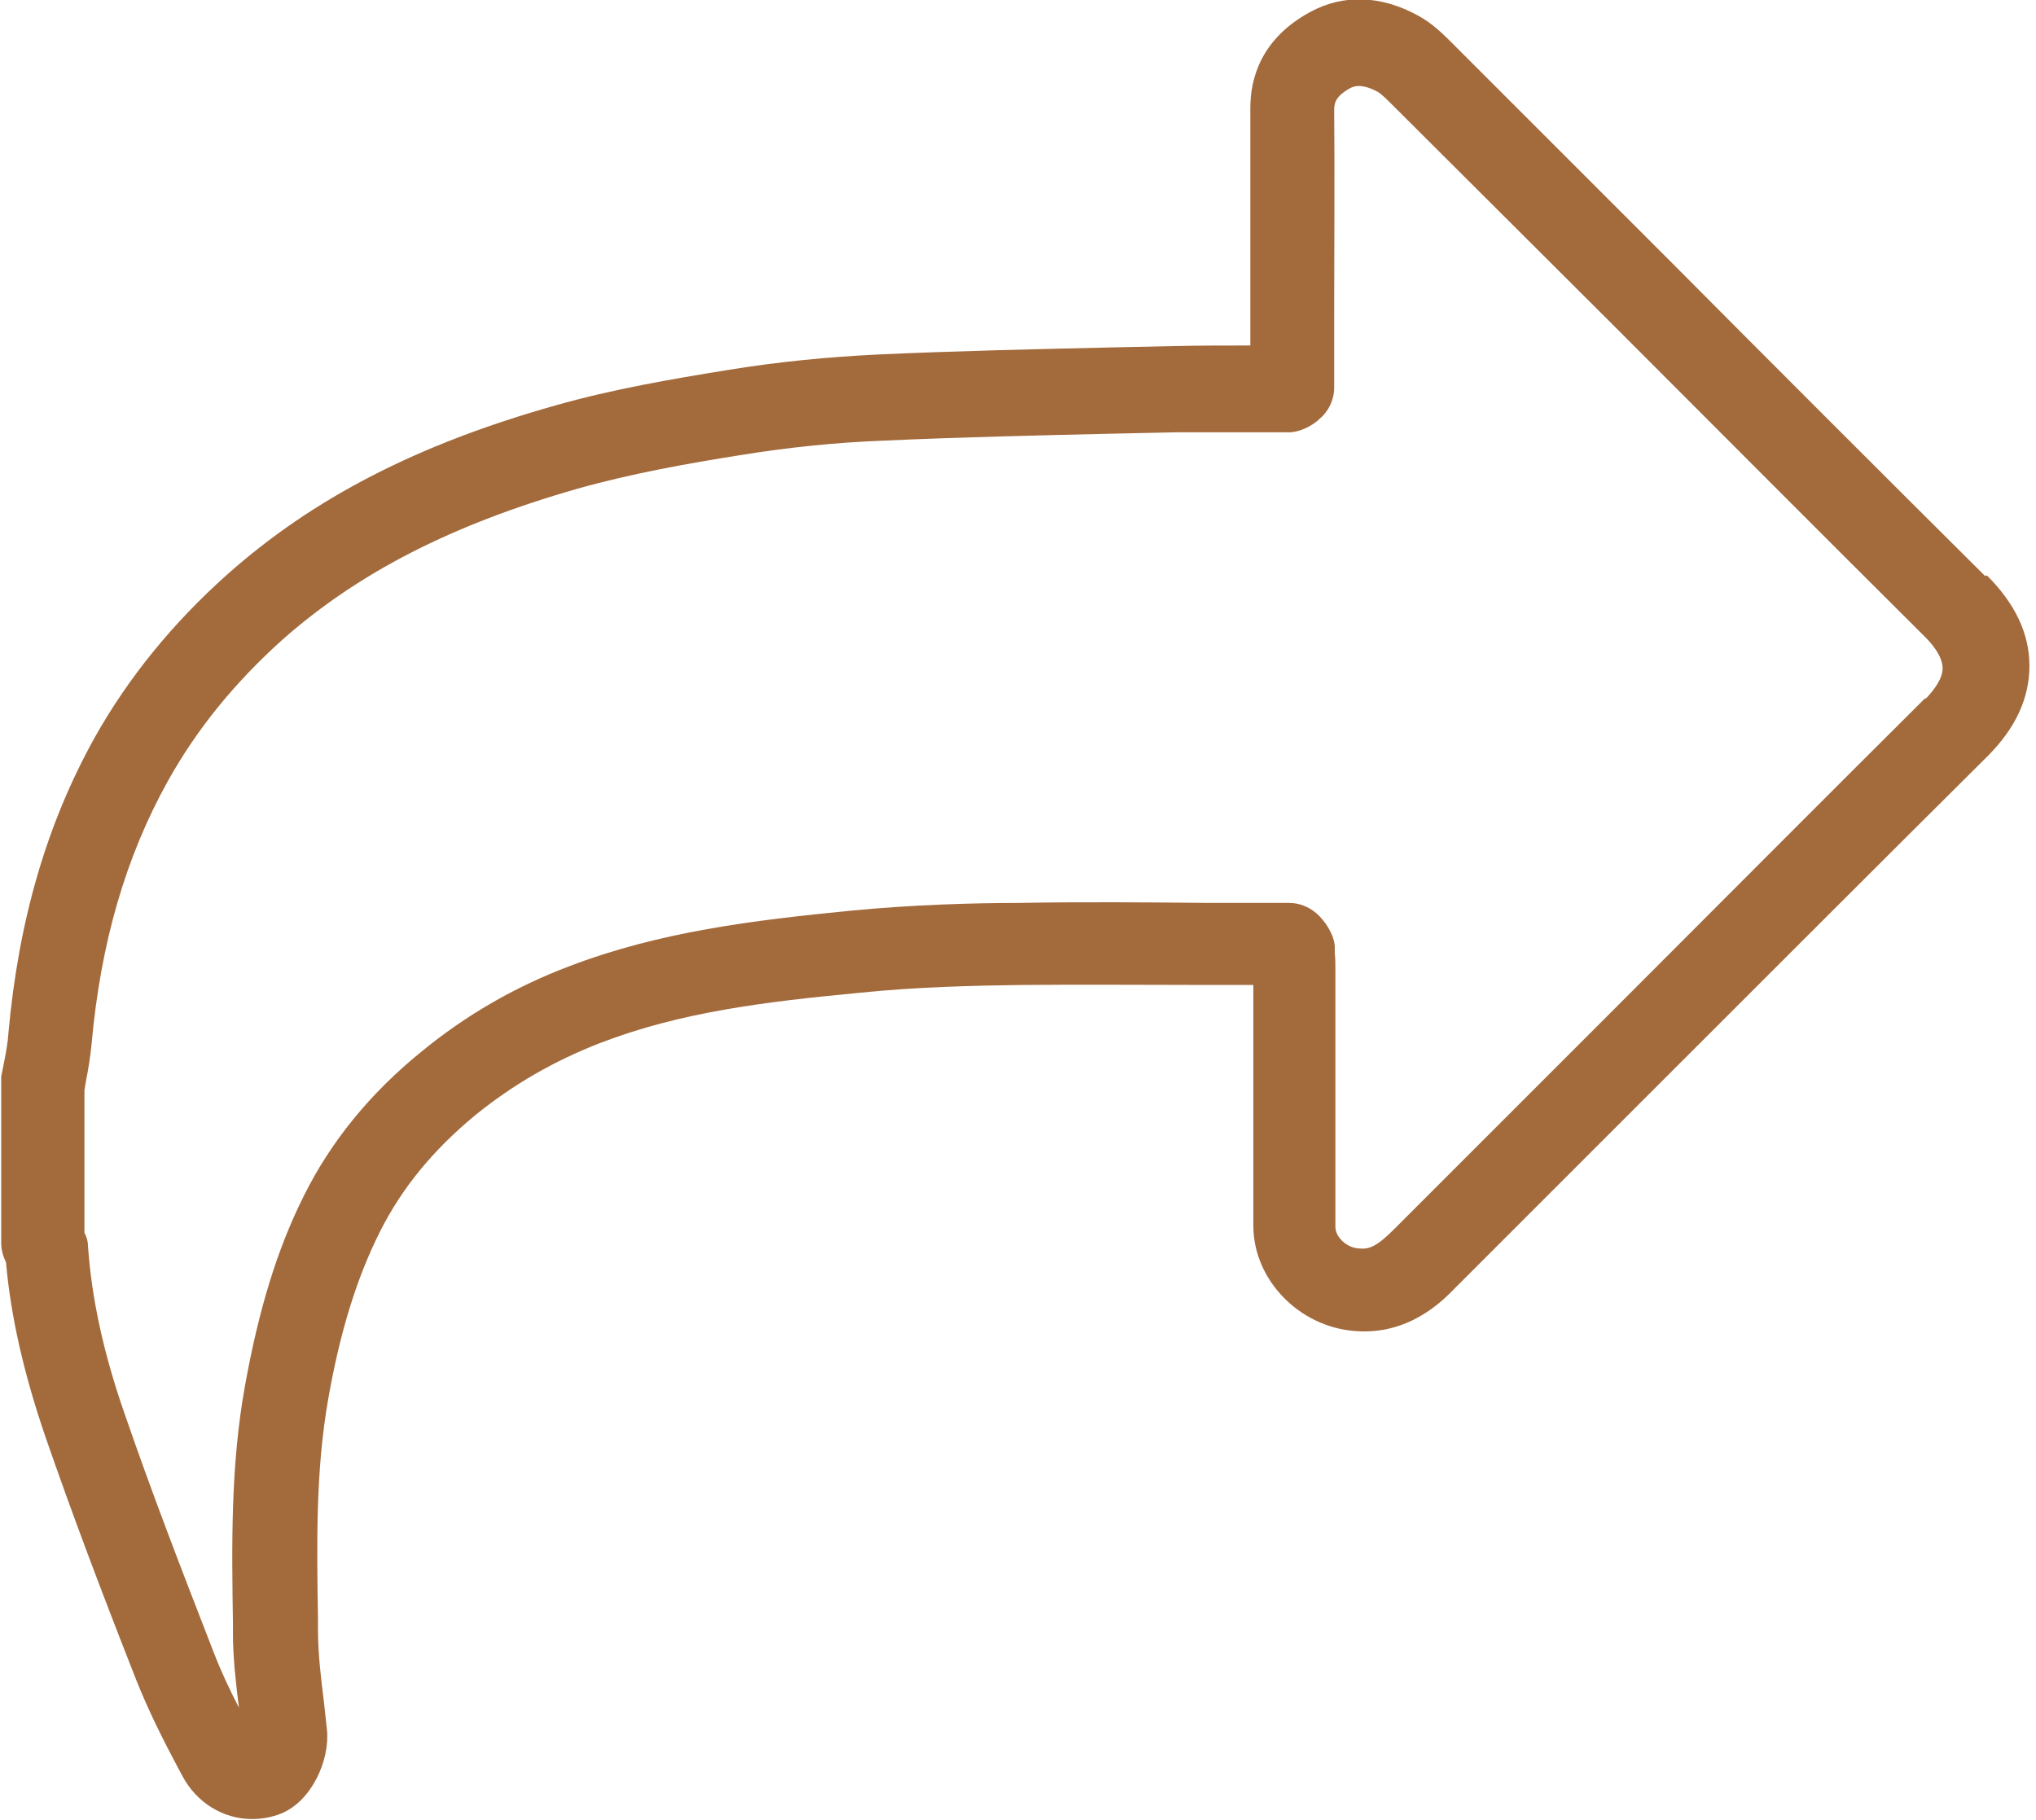
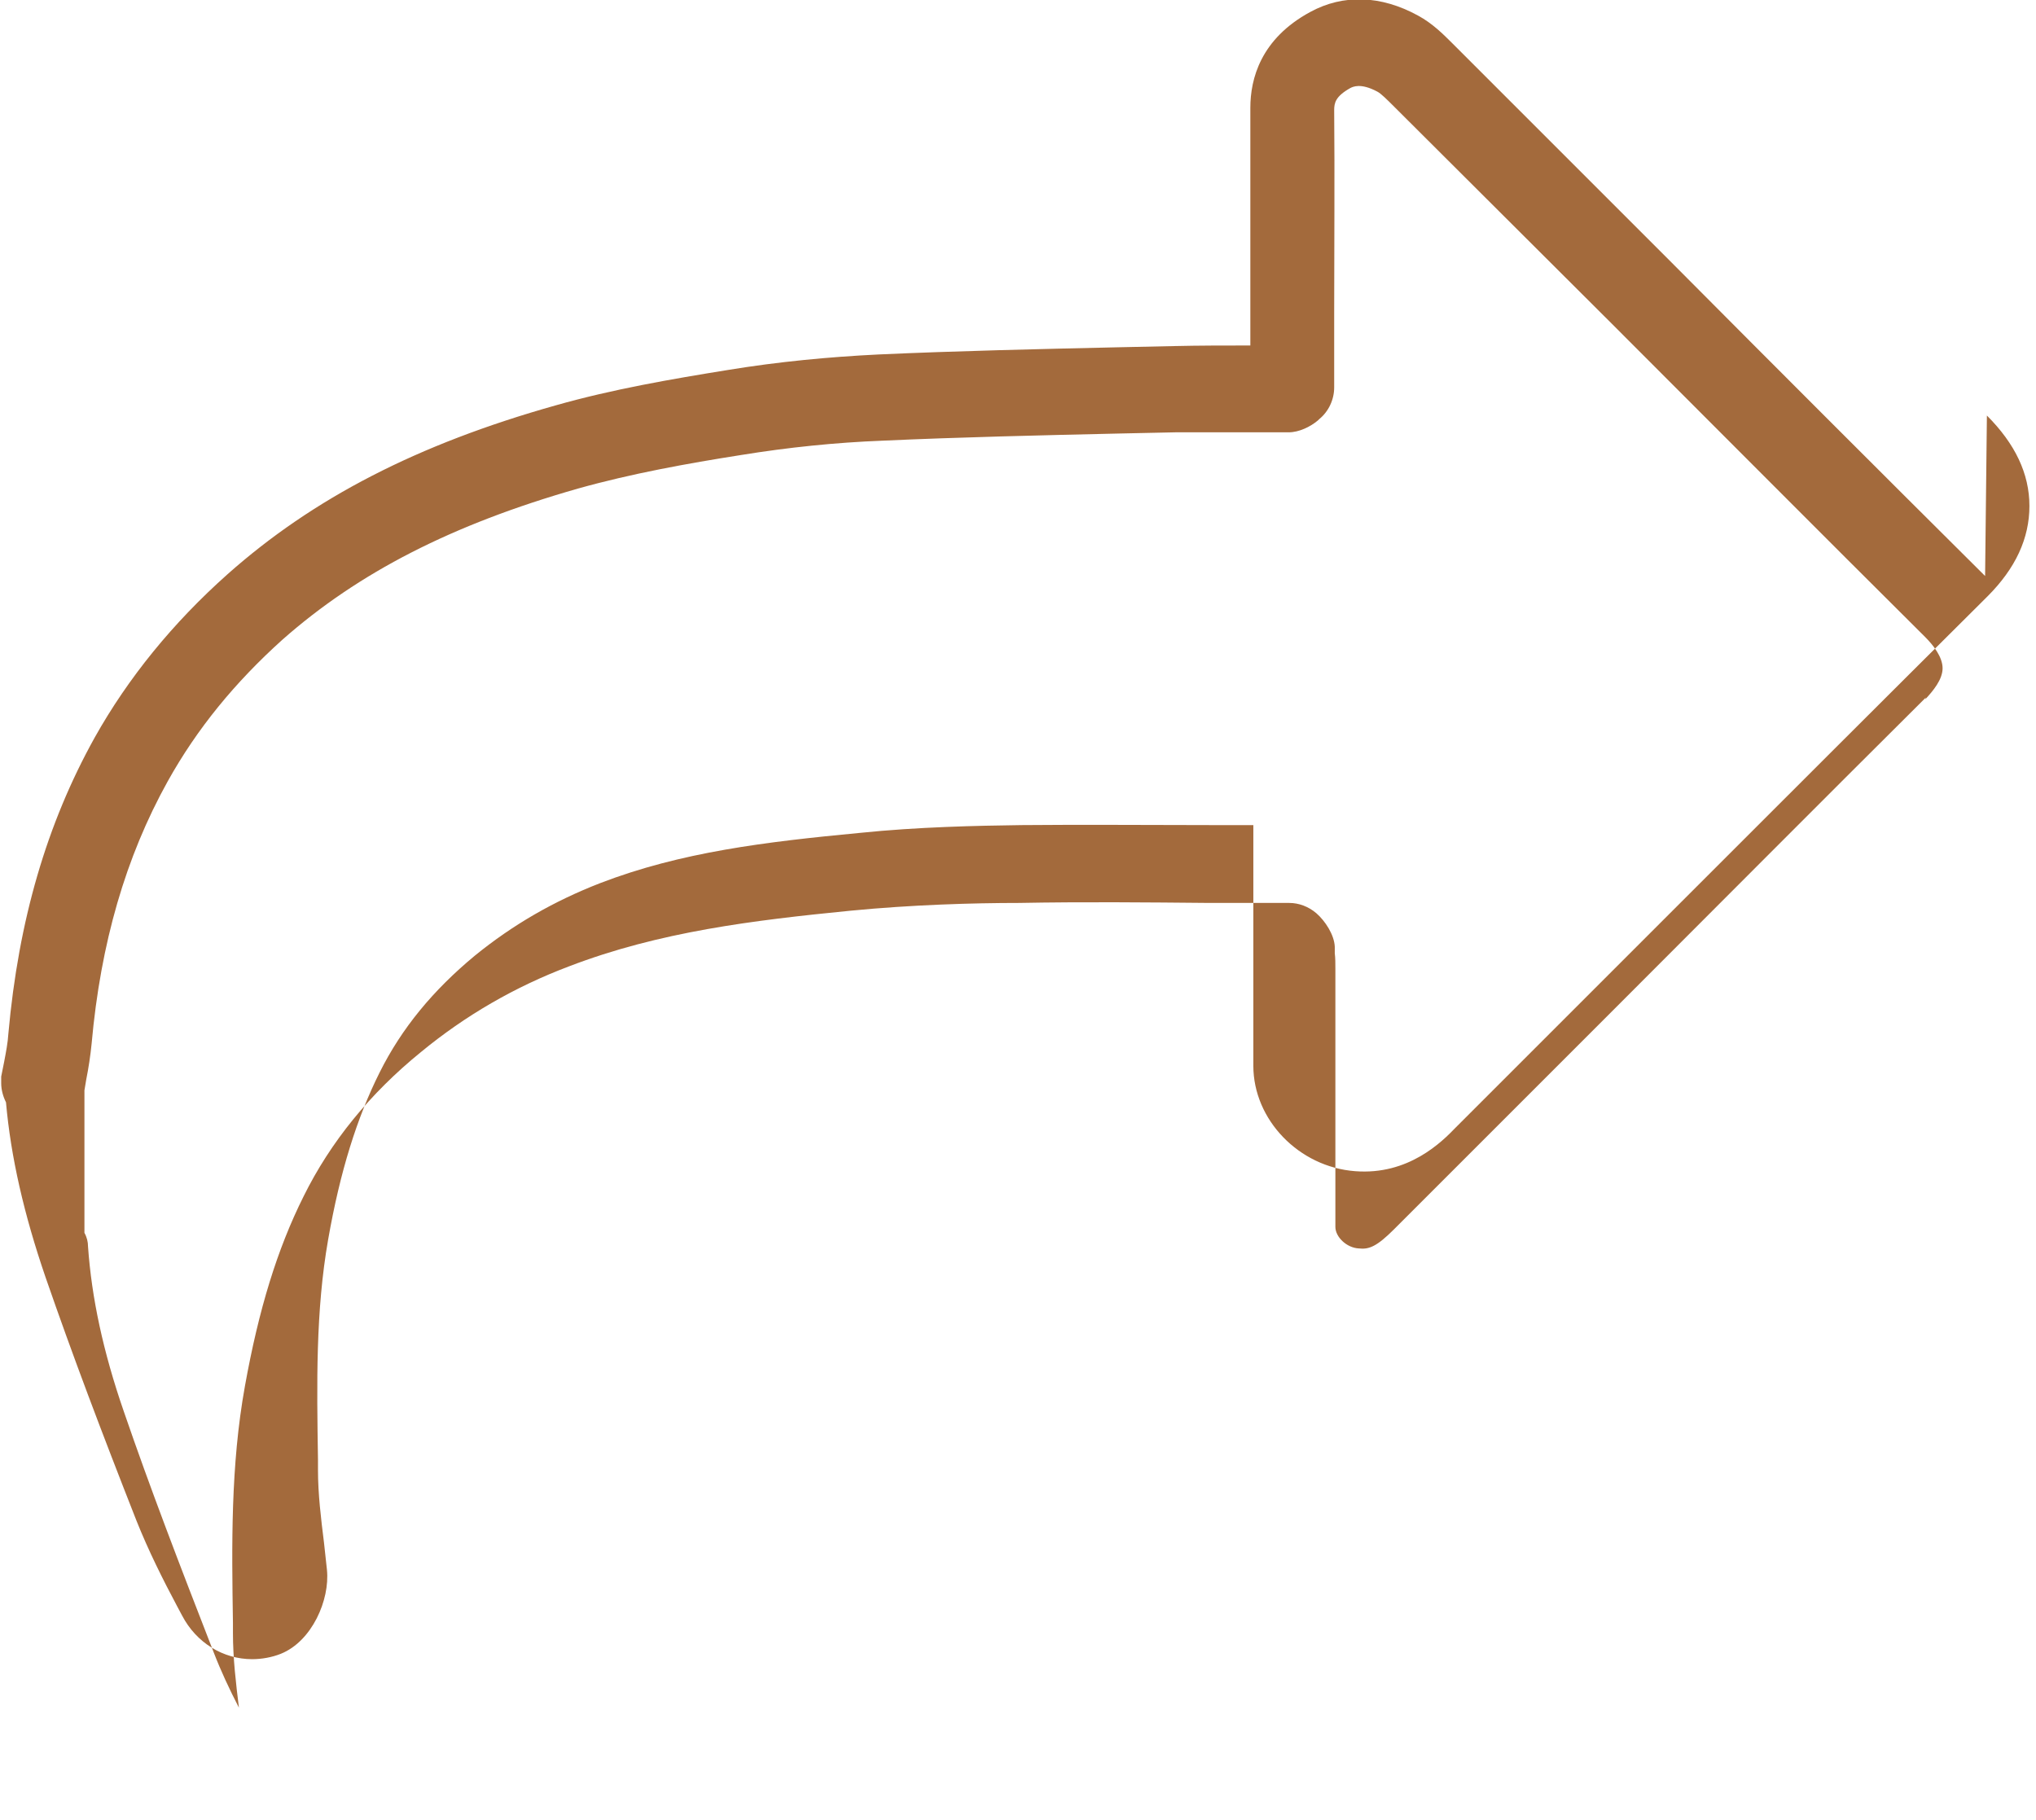
<svg xmlns="http://www.w3.org/2000/svg" id="SOCIAL_MEDIA_ICONS" data-name="SOCIAL MEDIA ICONS" viewBox="0 0 34 30.4">
  <defs>
    <style>
      .cls-1 {
        fill: #a36a3c;
        stroke-width: 0px;
      }
    </style>
  </defs>
-   <path class="cls-1" d="m33.15,9.62c-1.75-1.74-3.5-3.49-5.24-5.24l-3.66-3.66c-.15-.15-.33-.33-.57-.46-.62-.34-1.25-.36-1.8-.06-.83.45-1,1.12-1,1.6,0,1.12,0,2.25,0,3.37v.6c-.43,0-.85,0-1.28.01l-.93.02c-1.33.03-2.67.06-4,.12-.82.04-1.67.12-2.52.26-.93.15-1.92.32-2.87.59-2.31.65-4.05,1.55-5.48,2.82-.91.81-1.66,1.73-2.22,2.73-.8,1.44-1.27,3.05-1.44,4.94-.01.16-.04.31-.07.47l-.05.25s0,.08,0,.11v2.67c0,.11.03.22.08.32.08.91.3,1.87.66,2.92.45,1.3.93,2.57,1.52,4.07.2.5.44.98.68,1.43l.08.15c.24.46.69.73,1.17.73.16,0,.33-.03.48-.09.52-.21.82-.9.77-1.4l-.05-.46c-.05-.4-.1-.81-.1-1.21v-.17c-.02-1.28-.04-2.48.17-3.68.2-1.14.48-2.03.86-2.79.37-.74.89-1.37,1.59-1.95.64-.52,1.32-.91,2.09-1.21,1.35-.52,2.76-.69,4.34-.84.97-.1,1.95-.12,2.7-.13,1.05-.01,2.1,0,3.16,0h.71s0,4.02,0,4.02c0,.9.76,1.69,1.7,1.76.89.07,1.45-.49,1.68-.73l3.55-3.55c1.78-1.78,3.55-3.55,5.33-5.32.47-.47.7-.97.7-1.51s-.24-1.04-.71-1.51Zm-.99,2.03c-1.78,1.77-3.55,3.55-5.33,5.33l-3.55,3.55c-.29.29-.42.34-.59.32-.2-.01-.39-.19-.39-.36v-4.31c0-.09,0-.18-.01-.26v-.11c-.01-.2-.16-.43-.31-.56-.13-.11-.29-.17-.45-.17h-1.33c-1.06-.01-2.12-.02-3.18,0-.77,0-1.79.03-2.82.13-1.62.16-3.19.35-4.7.93-.9.34-1.73.82-2.47,1.43-.85.69-1.51,1.5-1.96,2.41-.44.88-.75,1.89-.98,3.17-.24,1.33-.22,2.66-.2,3.95v.17c0,.43.05.84.1,1.25-.16-.31-.3-.61-.42-.92-.58-1.49-1.06-2.74-1.5-4.02-.35-1.01-.54-1.91-.6-2.76,0-.08-.02-.16-.06-.23v-2.38l.03-.18c.04-.2.07-.4.09-.6.15-1.68.57-3.12,1.27-4.38.49-.88,1.12-1.65,1.92-2.37,1.27-1.12,2.83-1.92,4.93-2.52.89-.25,1.83-.42,2.72-.56.8-.13,1.59-.21,2.36-.24,1.32-.06,2.65-.09,3.97-.12l.93-.02c.43,0,.87,0,1.3,0h.59c.17,0,.36-.09.49-.2l.02-.02c.16-.13.25-.33.25-.53v-1.25c0-1.13.01-2.25,0-3.38,0-.12.02-.23.27-.37.04-.02.17-.09.45.06.06.03.16.13.29.26l3.62,3.61c1.75,1.75,3.49,3.5,5.24,5.24.13.13.29.33.29.52s-.16.38-.29.52Z" />
+   <path class="cls-1" d="m33.15,9.62c-1.75-1.74-3.5-3.49-5.24-5.24l-3.66-3.66c-.15-.15-.33-.33-.57-.46-.62-.34-1.25-.36-1.8-.06-.83.45-1,1.12-1,1.6,0,1.12,0,2.25,0,3.37v.6c-.43,0-.85,0-1.28.01l-.93.02c-1.33.03-2.67.06-4,.12-.82.04-1.67.12-2.52.26-.93.15-1.92.32-2.87.59-2.31.65-4.05,1.55-5.48,2.82-.91.81-1.66,1.73-2.22,2.73-.8,1.44-1.27,3.05-1.44,4.94-.01.16-.04.31-.07.47l-.05.25s0,.08,0,.11c0,.11.03.22.08.32.08.91.3,1.87.66,2.92.45,1.3.93,2.57,1.52,4.07.2.5.44.98.68,1.43l.08.15c.24.46.69.73,1.17.73.16,0,.33-.03.48-.09.52-.21.82-.9.77-1.4l-.05-.46c-.05-.4-.1-.81-.1-1.21v-.17c-.02-1.28-.04-2.48.17-3.68.2-1.14.48-2.03.86-2.79.37-.74.89-1.37,1.59-1.95.64-.52,1.32-.91,2.09-1.21,1.35-.52,2.76-.69,4.34-.84.97-.1,1.95-.12,2.7-.13,1.05-.01,2.1,0,3.16,0h.71s0,4.02,0,4.02c0,.9.76,1.69,1.7,1.76.89.07,1.45-.49,1.68-.73l3.55-3.55c1.78-1.78,3.55-3.55,5.33-5.32.47-.47.7-.97.7-1.51s-.24-1.04-.71-1.51Zm-.99,2.03c-1.78,1.77-3.55,3.55-5.33,5.33l-3.55,3.55c-.29.29-.42.34-.59.32-.2-.01-.39-.19-.39-.36v-4.31c0-.09,0-.18-.01-.26v-.11c-.01-.2-.16-.43-.31-.56-.13-.11-.29-.17-.45-.17h-1.33c-1.06-.01-2.12-.02-3.18,0-.77,0-1.79.03-2.82.13-1.62.16-3.19.35-4.7.93-.9.34-1.73.82-2.47,1.43-.85.69-1.51,1.5-1.96,2.41-.44.88-.75,1.89-.98,3.17-.24,1.33-.22,2.66-.2,3.95v.17c0,.43.05.84.1,1.25-.16-.31-.3-.61-.42-.92-.58-1.49-1.06-2.74-1.5-4.02-.35-1.01-.54-1.91-.6-2.76,0-.08-.02-.16-.06-.23v-2.38l.03-.18c.04-.2.07-.4.09-.6.15-1.68.57-3.12,1.27-4.38.49-.88,1.12-1.65,1.92-2.37,1.27-1.12,2.83-1.92,4.93-2.52.89-.25,1.83-.42,2.72-.56.8-.13,1.59-.21,2.36-.24,1.32-.06,2.65-.09,3.97-.12l.93-.02c.43,0,.87,0,1.3,0h.59c.17,0,.36-.09.49-.2l.02-.02c.16-.13.25-.33.25-.53v-1.25c0-1.13.01-2.25,0-3.38,0-.12.02-.23.27-.37.04-.02.17-.09.45.06.06.03.16.13.29.26l3.62,3.61c1.75,1.75,3.49,3.5,5.24,5.24.13.13.29.33.29.52s-.16.38-.29.52Z" />
</svg>